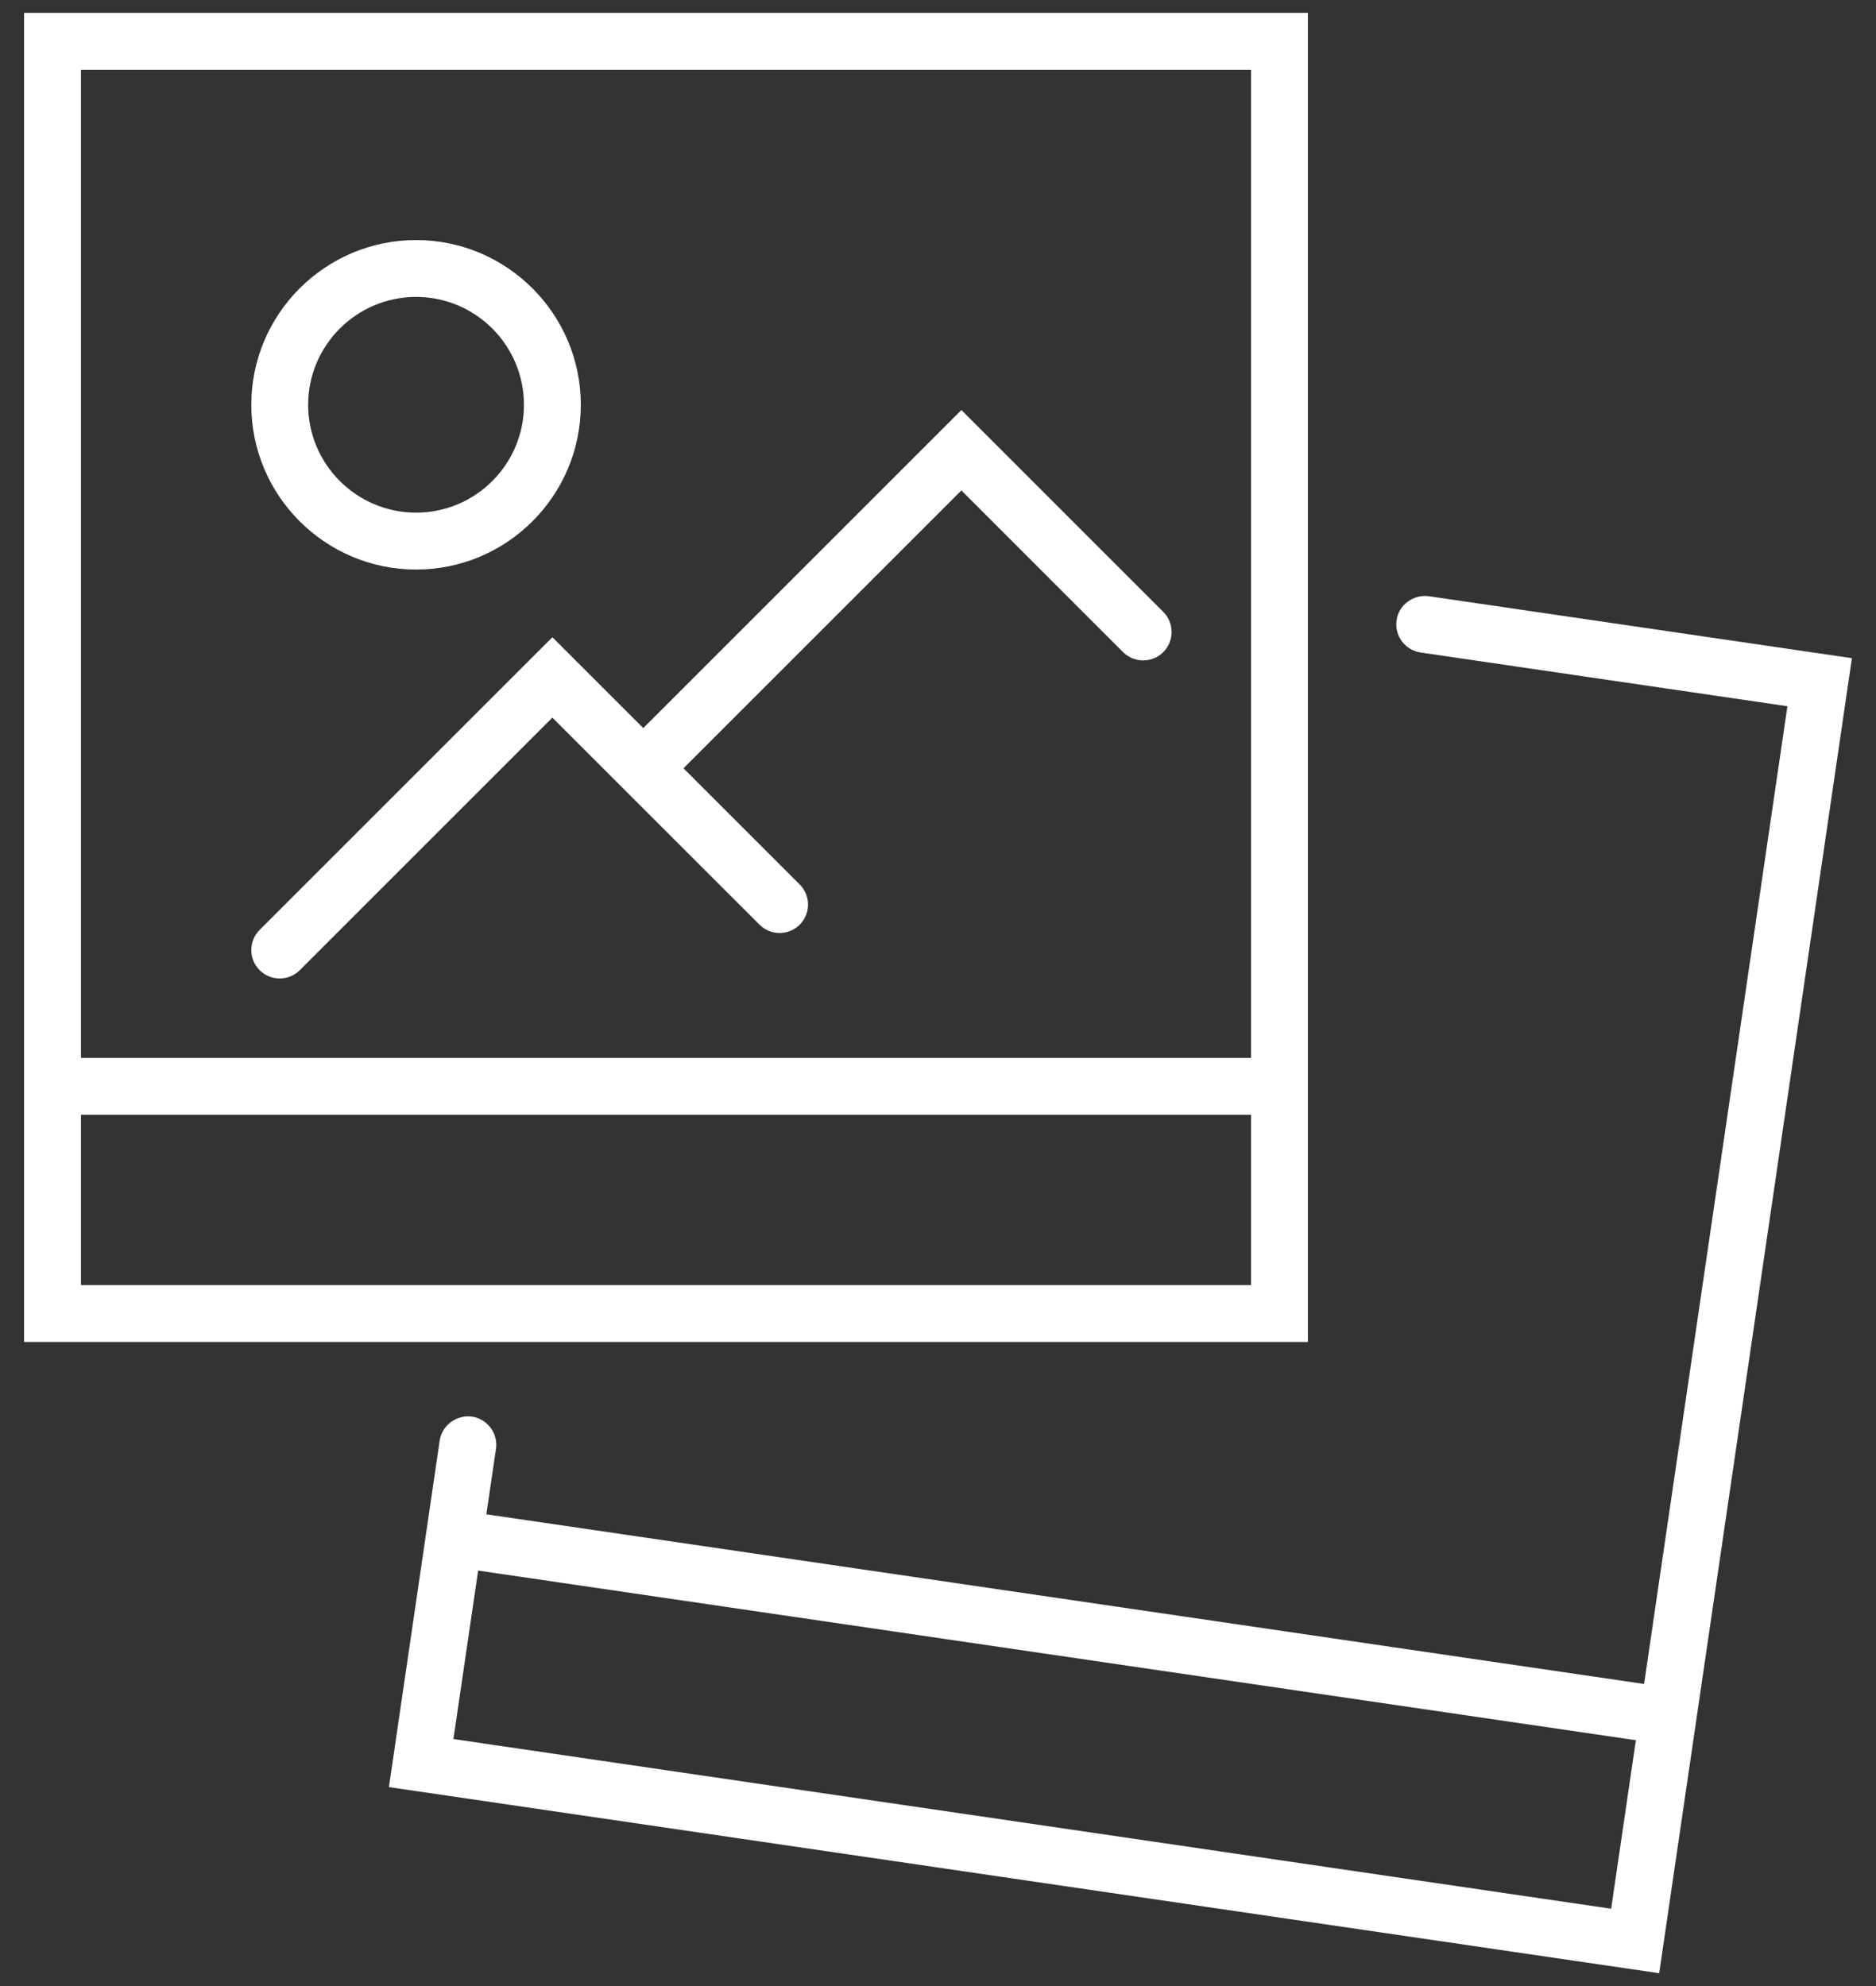
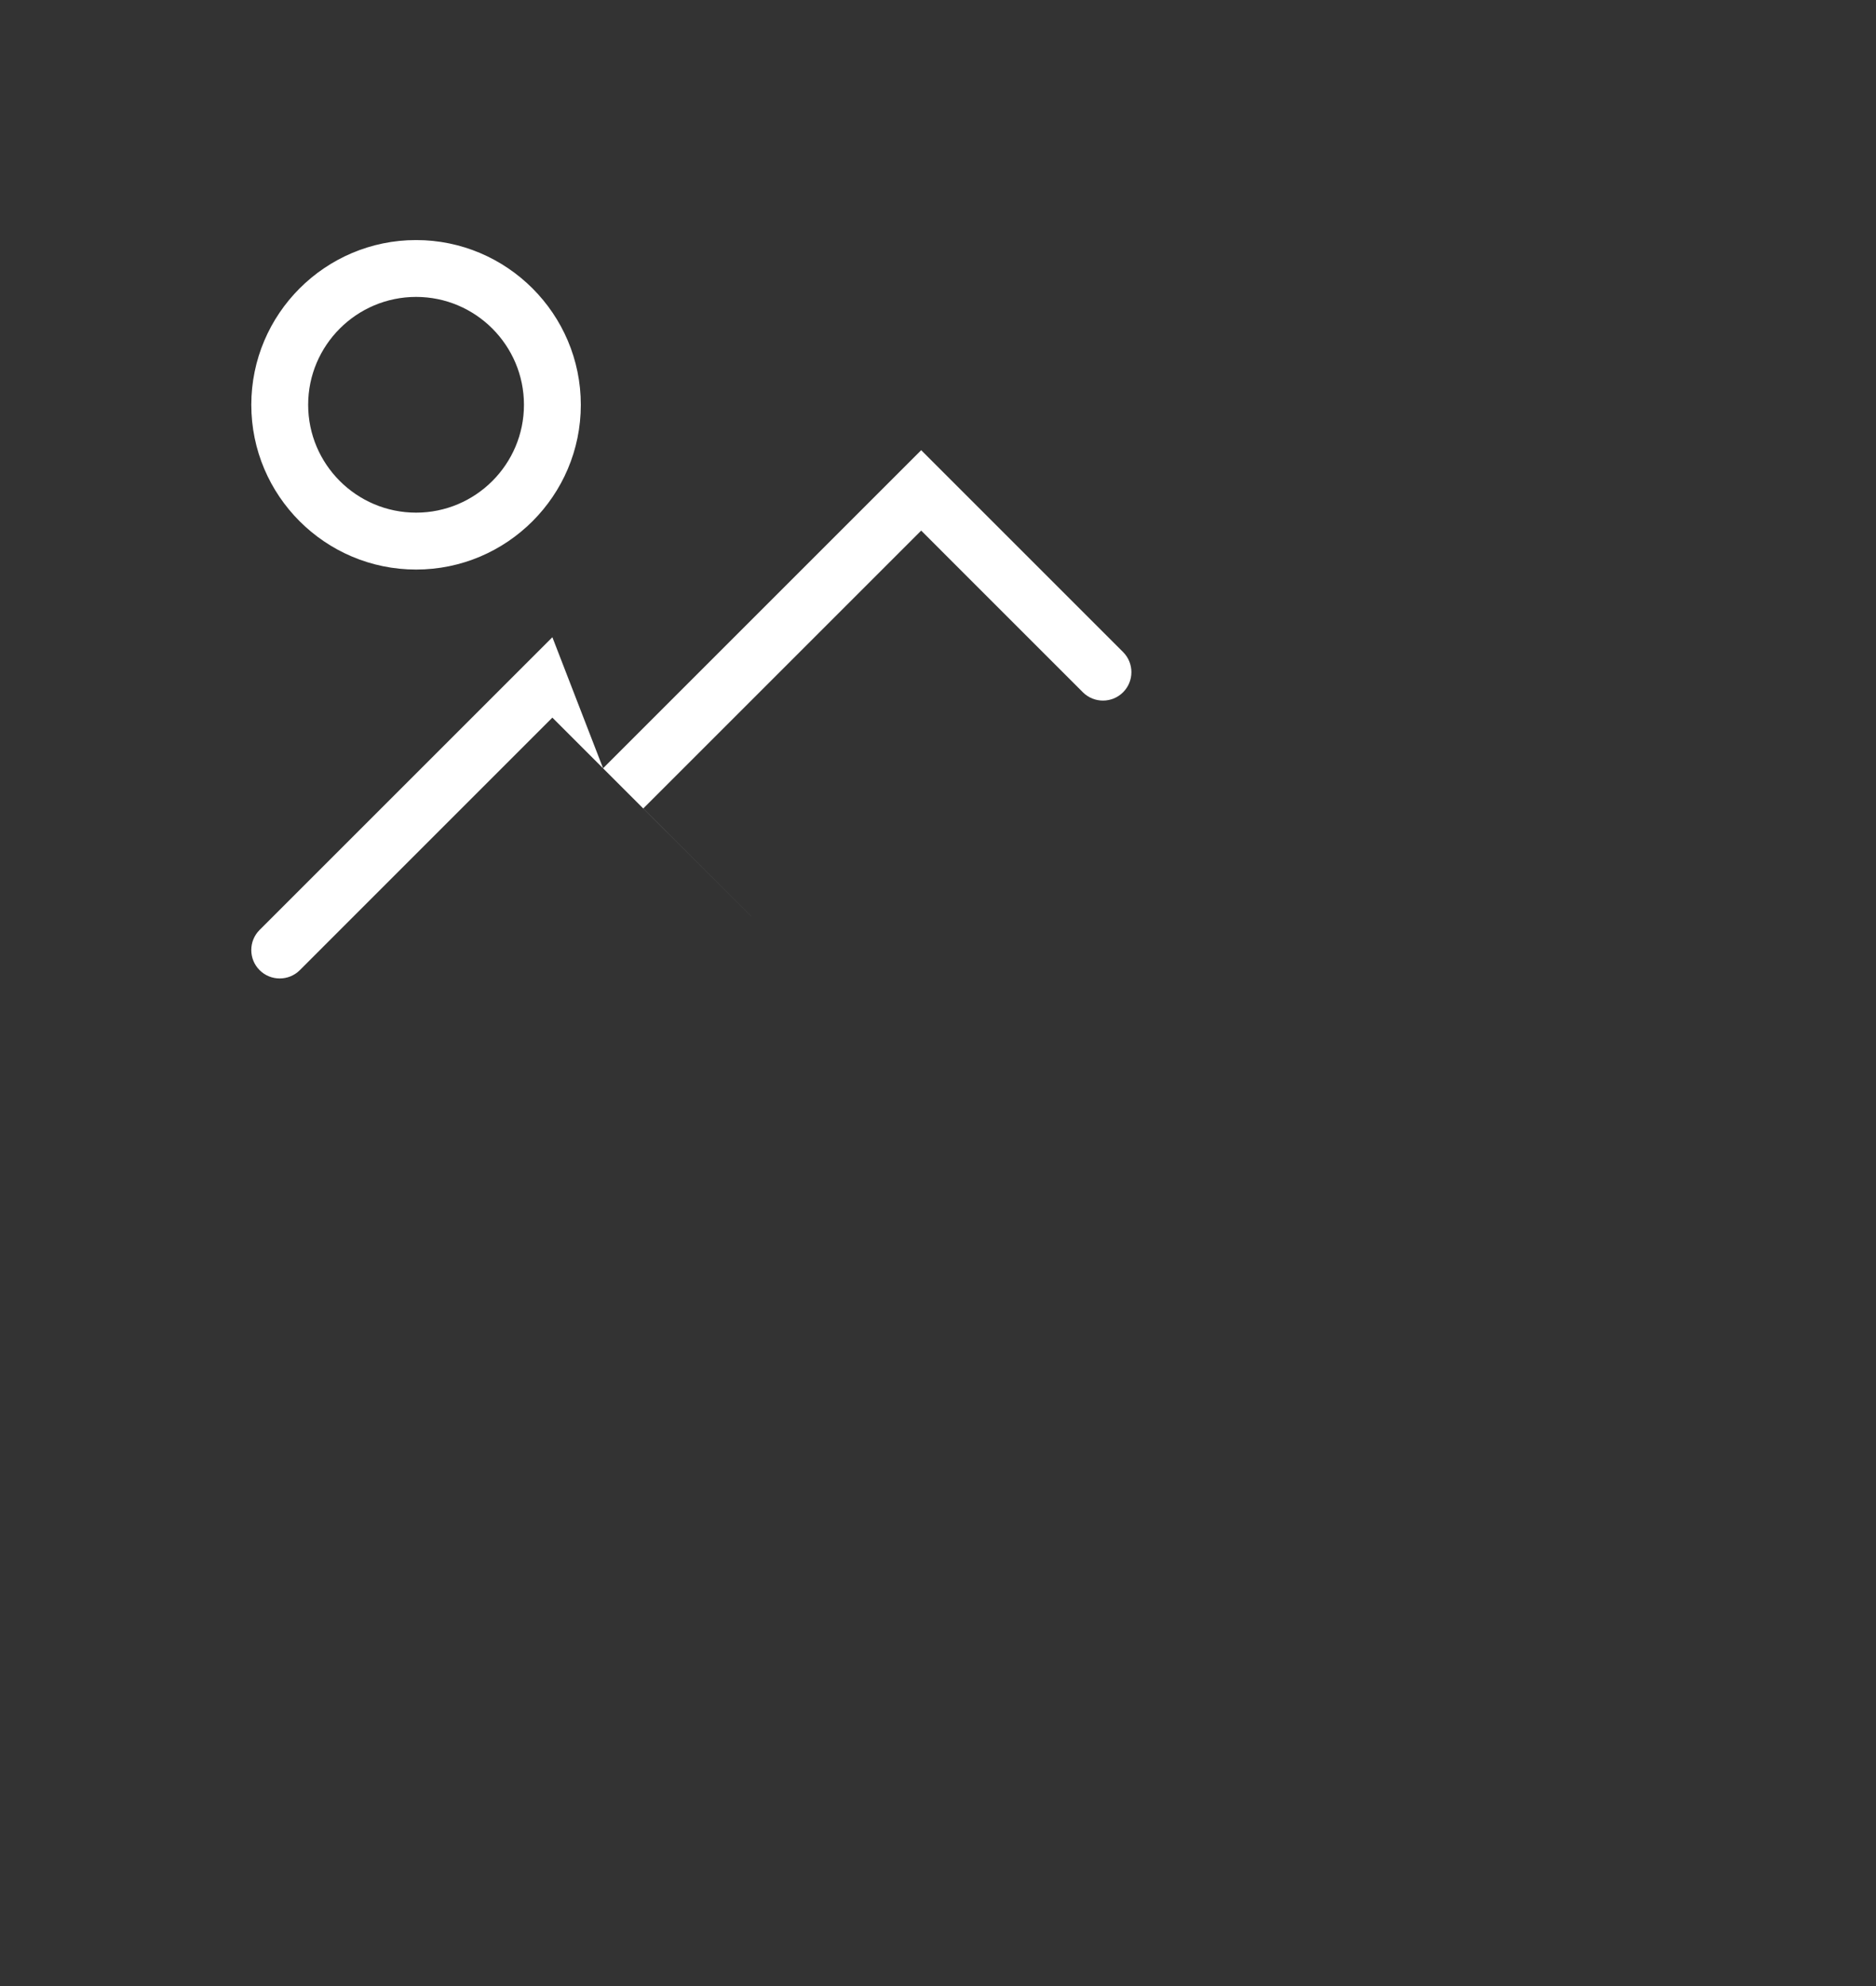
<svg xmlns="http://www.w3.org/2000/svg" height="72" viewBox="0 0 68 72" width="68">
  <rect x="0" y="0" width="68" height="72" fill="#333333" stroke="none" />
  <g fill="#fff" fill-rule="evenodd" transform="translate(.873 .467)">
-     <path d="m0 48.183h46.535v-48.183h-46.535zm2.061-10.299h42.414v-35.823h-42.414zm0 8.237h42.414v-6.175h-42.414z" />
    <g transform="translate(8.235 8.235)">
-       <path d="m10.914 14.399-10.612 10.612c-.402.402-.402 1.056 0 1.458.201.201.465.301.729.301.265 0 .528-.1.729-.301l9.154-9.155 2.565 2.565.001.001.001.001 4.942 4.939c.402.403 1.055.403 1.457 0 .402-.402.402-1.054 0-1.456l-4.213-4.213 10.073-10.073 5.86 5.861c.402.402 1.056.402 1.458 0 .402-.402.402-1.055 0-1.458l-7.318-7.318-11.531 11.531z" />
+       <path d="m10.914 14.399-10.612 10.612c-.402.402-.402 1.056 0 1.458.201.201.465.301.729.301.265 0 .528-.1.729-.301l9.154-9.155 2.565 2.565.001.001.001.001 4.942 4.939l-4.213-4.213 10.073-10.073 5.86 5.861c.402.402 1.056.402 1.458 0 .402-.402.402-1.055 0-1.458l-7.318-7.318-11.531 11.531z" />
      <path d="m5.974 2.062c2.156 0 3.91 1.755 3.91 3.911 0 2.156-1.753 3.91-3.91 3.91-2.156 0-3.912-1.754-3.912-3.91 0-2.156 1.756-3.911 3.912-3.911m0 9.884c3.292 0 5.971-2.679 5.971-5.972 0-3.292-2.679-5.973-5.971-5.973-3.293 0-5.973 2.681-5.973 5.973 0 3.293 2.68 5.972 5.973 5.972" />
-       <path d="m7.328 54.344.895-6.108 41.965 6.15-.896 6.109zm35.355-41.431c-.554-.075-1.087.307-1.169.87-.082.563.307 1.085.87 1.17l13.297 1.948-5.195 35.446-41.965-6.151.349-2.372c.081-.563-.309-1.085-.872-1.17-.551-.074-1.085.308-1.169.871l-1.84 12.561 46.044 6.747 6.986-47.674z" />
    </g>
  </g>
</svg>